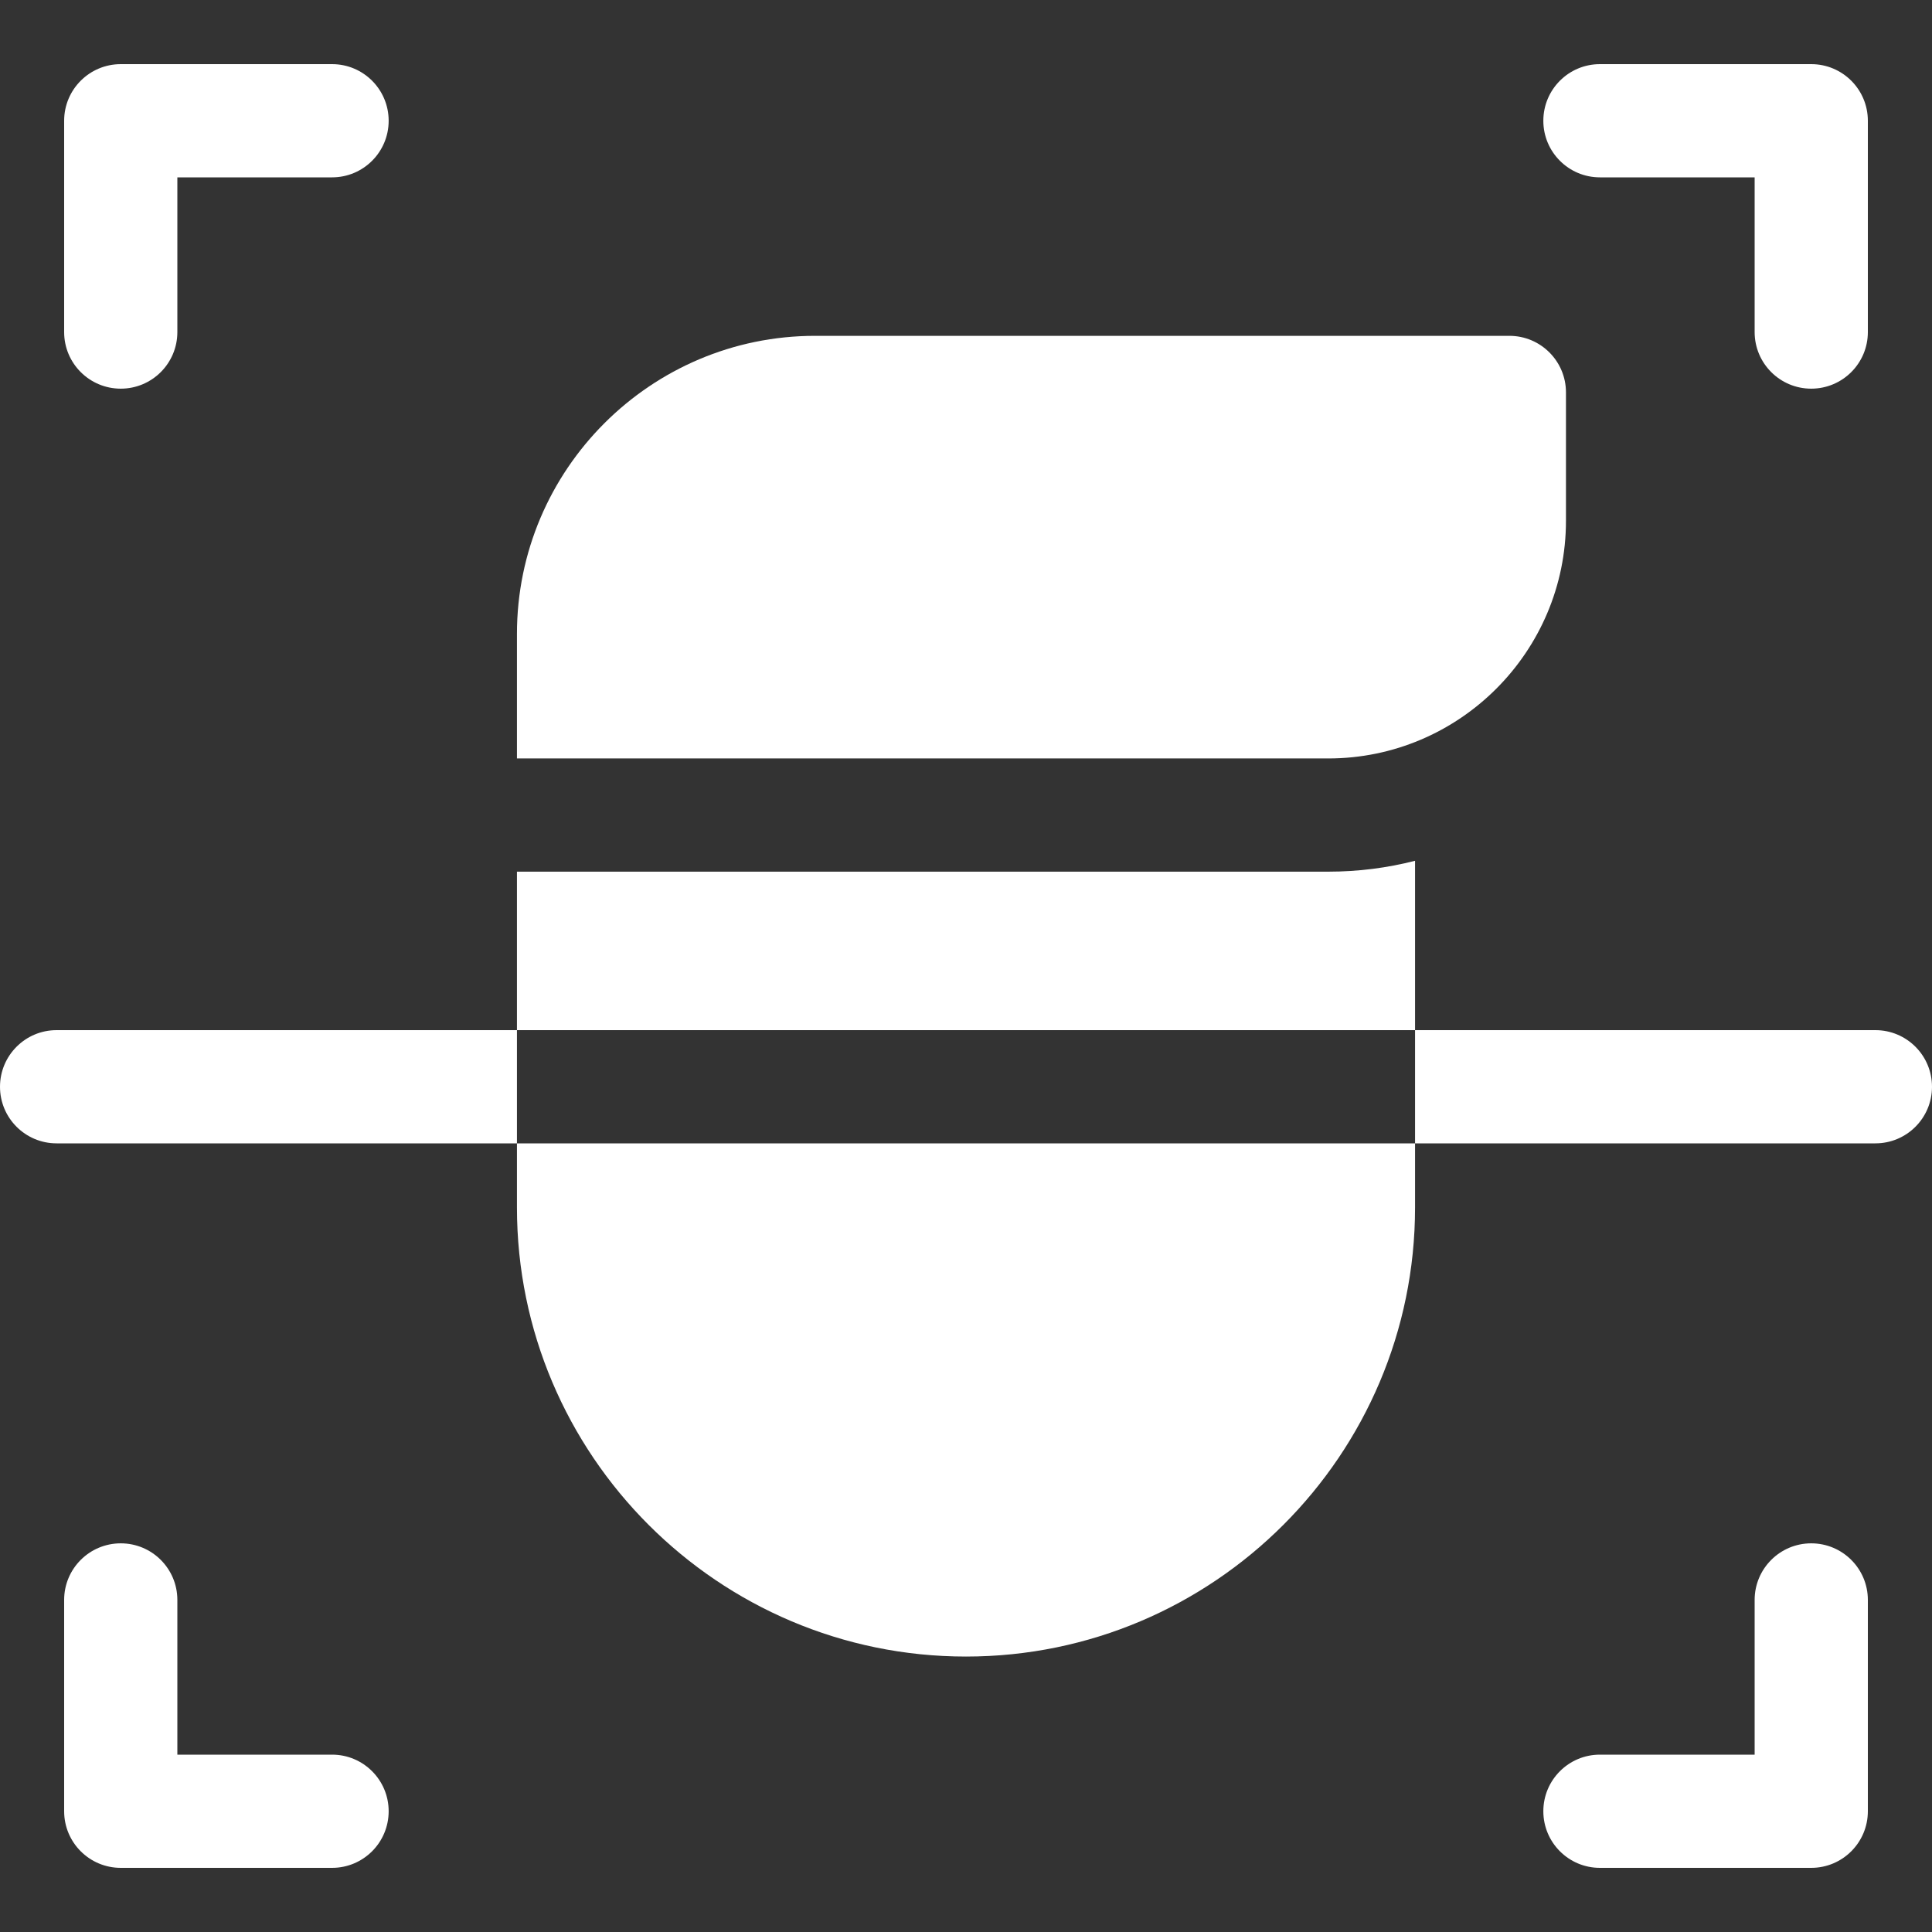
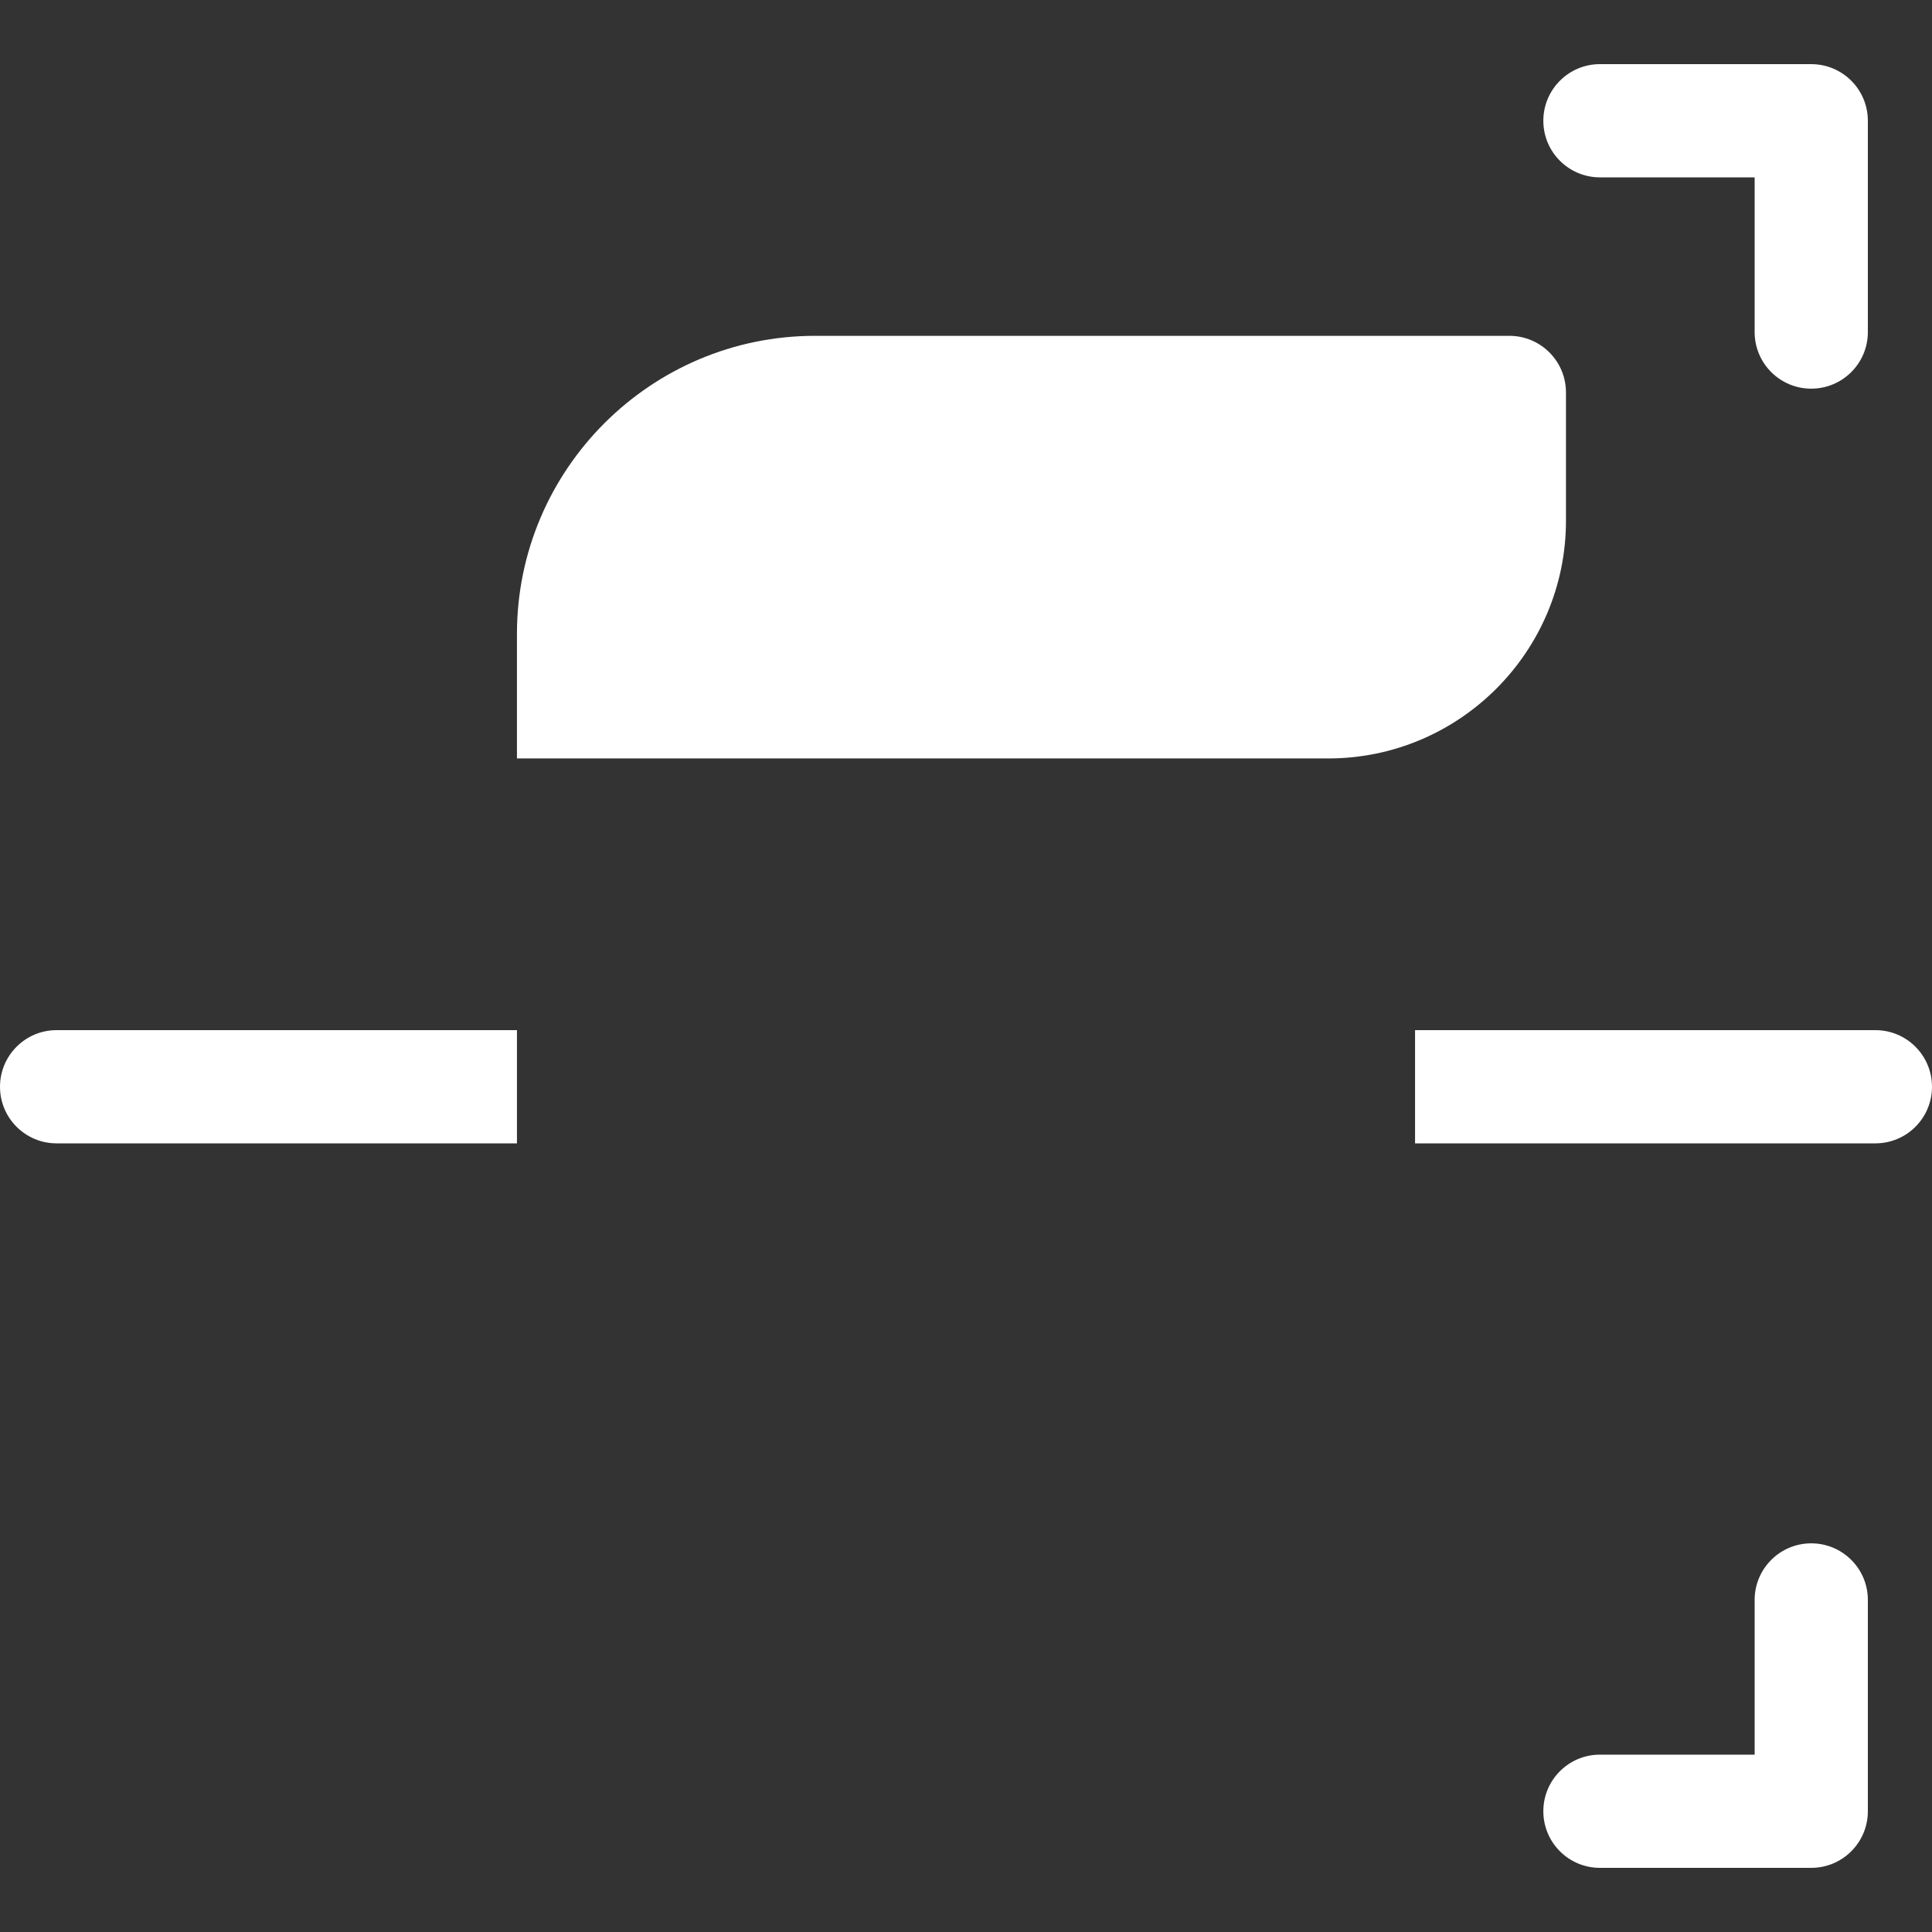
<svg xmlns="http://www.w3.org/2000/svg" width="35" height="35" viewBox="0 0 35 35" fill="none">
  <rect x="0" y="0" width="35" height="35" fill="#333333" stroke="none" />
  <g clip-path="url(#clip0_23463_767)">
-     <path d="M2.188 7.041C2.754 7.041 3.213 6.582 3.213 6.016V3.213H6.016C6.582 3.213 7.041 2.754 7.041 2.188C7.041 1.621 6.582 1.162 6.016 1.162H2.188C1.621 1.162 1.162 1.621 1.162 2.188V6.016C1.162 6.582 1.621 7.041 2.188 7.041Z" fill="white" />
    <path d="M28.984 3.213H31.787V6.016C31.787 6.582 32.246 7.041 32.812 7.041C33.379 7.041 33.838 6.582 33.838 6.016V2.188C33.838 1.621 33.379 1.162 32.812 1.162H28.984C28.418 1.162 27.959 1.621 27.959 2.188C27.959 2.754 28.418 3.213 28.984 3.213Z" fill="white" />
    <path d="M32.812 27.959C32.246 27.959 31.787 28.418 31.787 28.984V31.787H28.984C28.418 31.787 27.959 32.246 27.959 32.812C27.959 33.379 28.418 33.838 28.984 33.838H32.812C33.379 33.838 33.838 33.379 33.838 32.812V28.984C33.838 28.418 33.379 27.959 32.812 27.959Z" fill="white" />
-     <path d="M6.016 31.787H3.213V28.984C3.213 28.418 2.754 27.959 2.188 27.959C1.621 27.959 1.162 28.418 1.162 28.984V32.812C1.162 33.379 1.621 33.838 2.188 33.838H6.016C6.582 33.838 7.041 33.379 7.041 32.812C7.041 32.246 6.582 31.787 6.016 31.787Z" fill="white" />
    <path d="M28.369 9.434V7.109C28.369 6.543 27.91 6.084 27.344 6.084H14.766C11.788 6.084 9.365 8.507 9.365 11.484V13.74H24.062C26.437 13.74 28.369 11.808 28.369 9.434Z" fill="white" />
    <path d="M1.025 18.662C0.459 18.662 0 19.121 0 19.688C0 20.254 0.459 20.713 1.025 20.713H9.365V18.662H1.025Z" fill="white" />
    <path d="M33.975 18.662H25.635V20.713H33.975C34.541 20.713 35 20.254 35 19.688C35 19.121 34.541 18.662 33.975 18.662Z" fill="white" />
-     <path d="M25.635 15.594C25.132 15.723 24.605 15.791 24.062 15.791H9.365V18.662H25.635V15.594Z" fill="white" />
-     <path d="M9.365 21.875C9.365 26.36 13.014 30.01 17.5 30.01C21.985 30.01 25.635 26.36 25.635 21.875V20.713H9.365V21.875Z" fill="white" />
  </g>
  <defs>
    <clipPath id="clip0_23463_767">
      <rect width="35" height="35" fill="white" />
    </clipPath>
  </defs>
</svg>